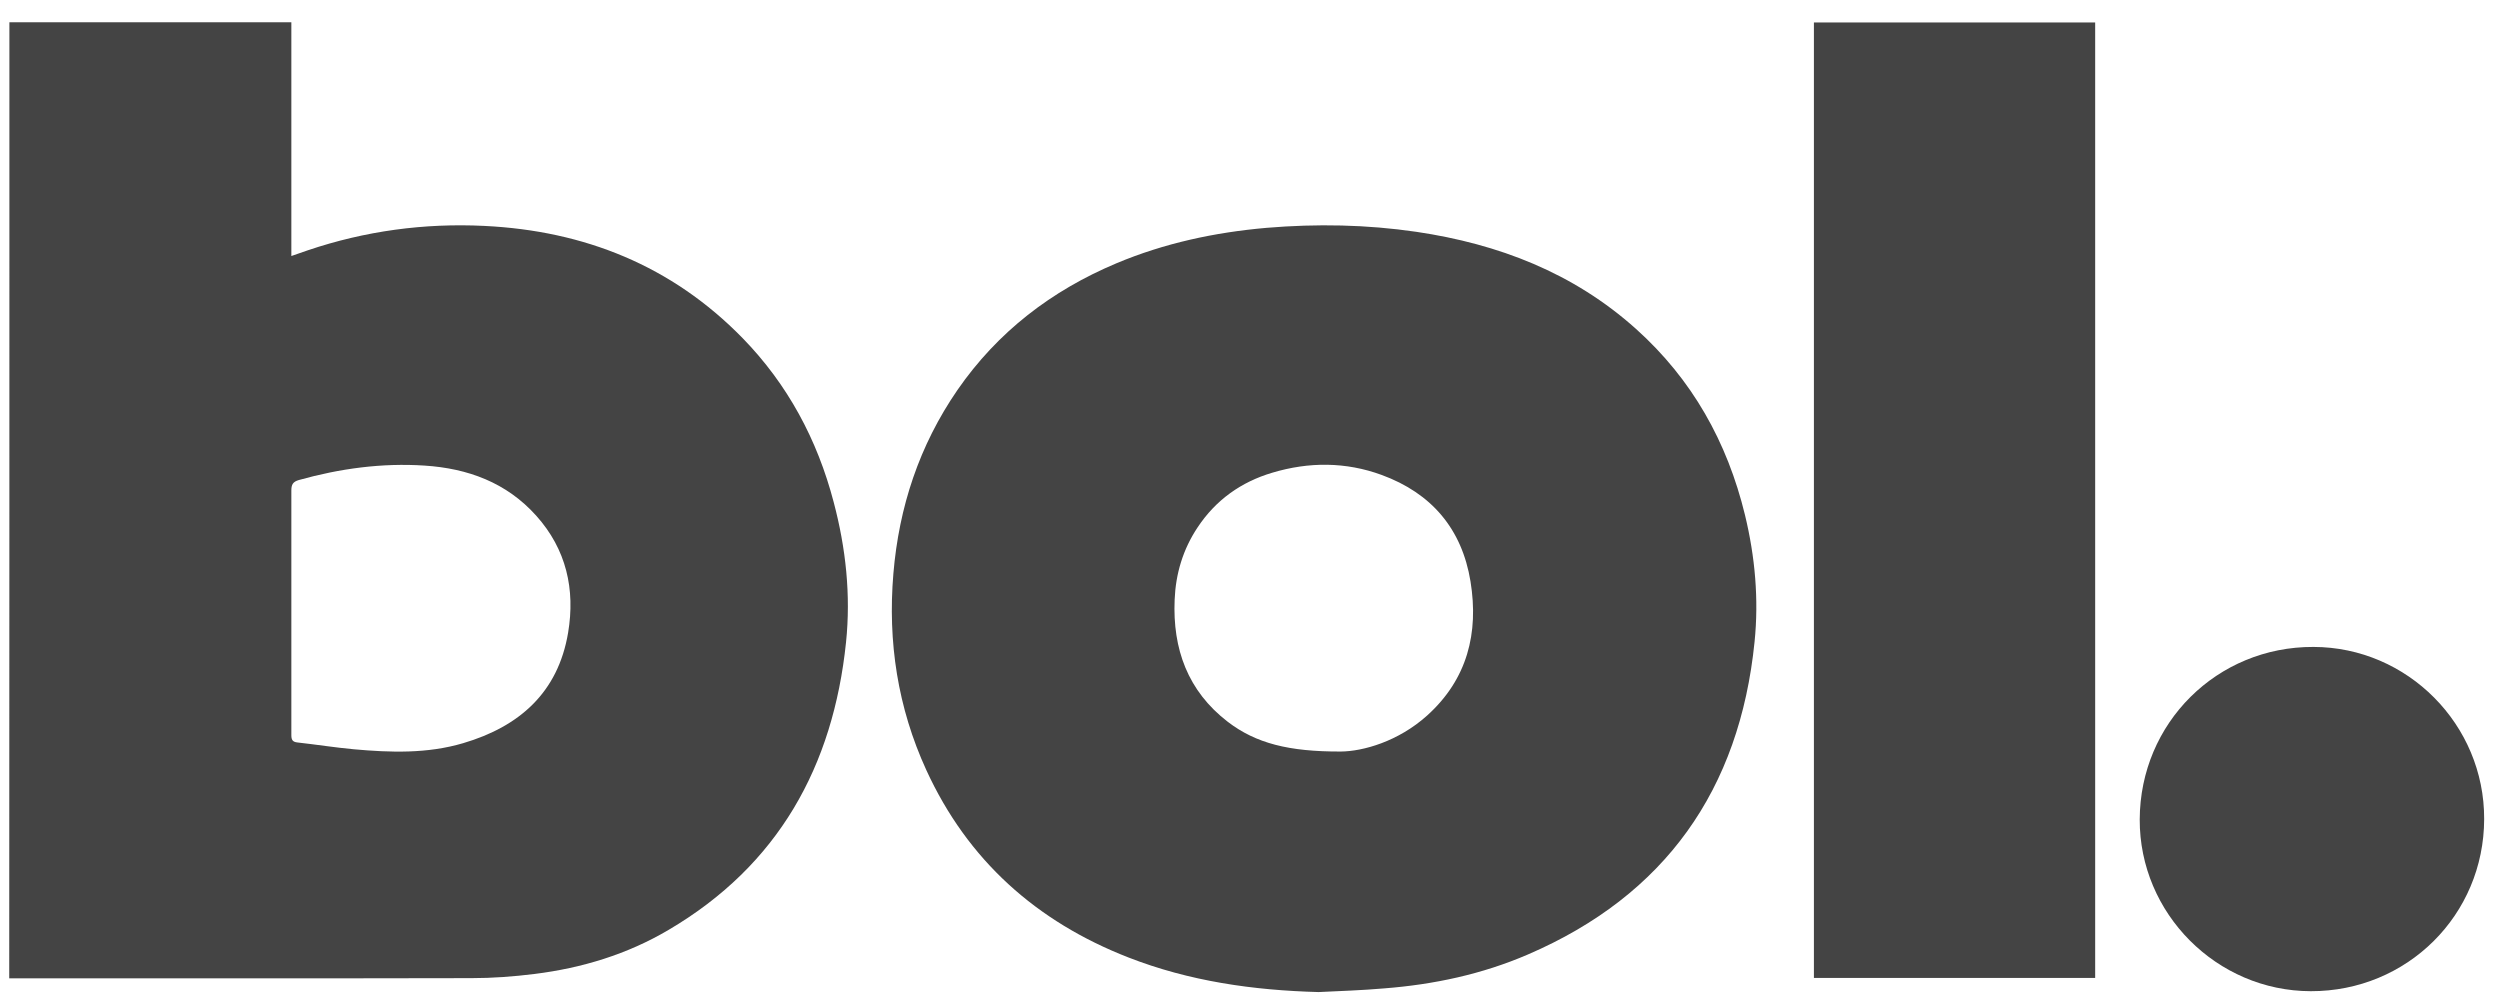
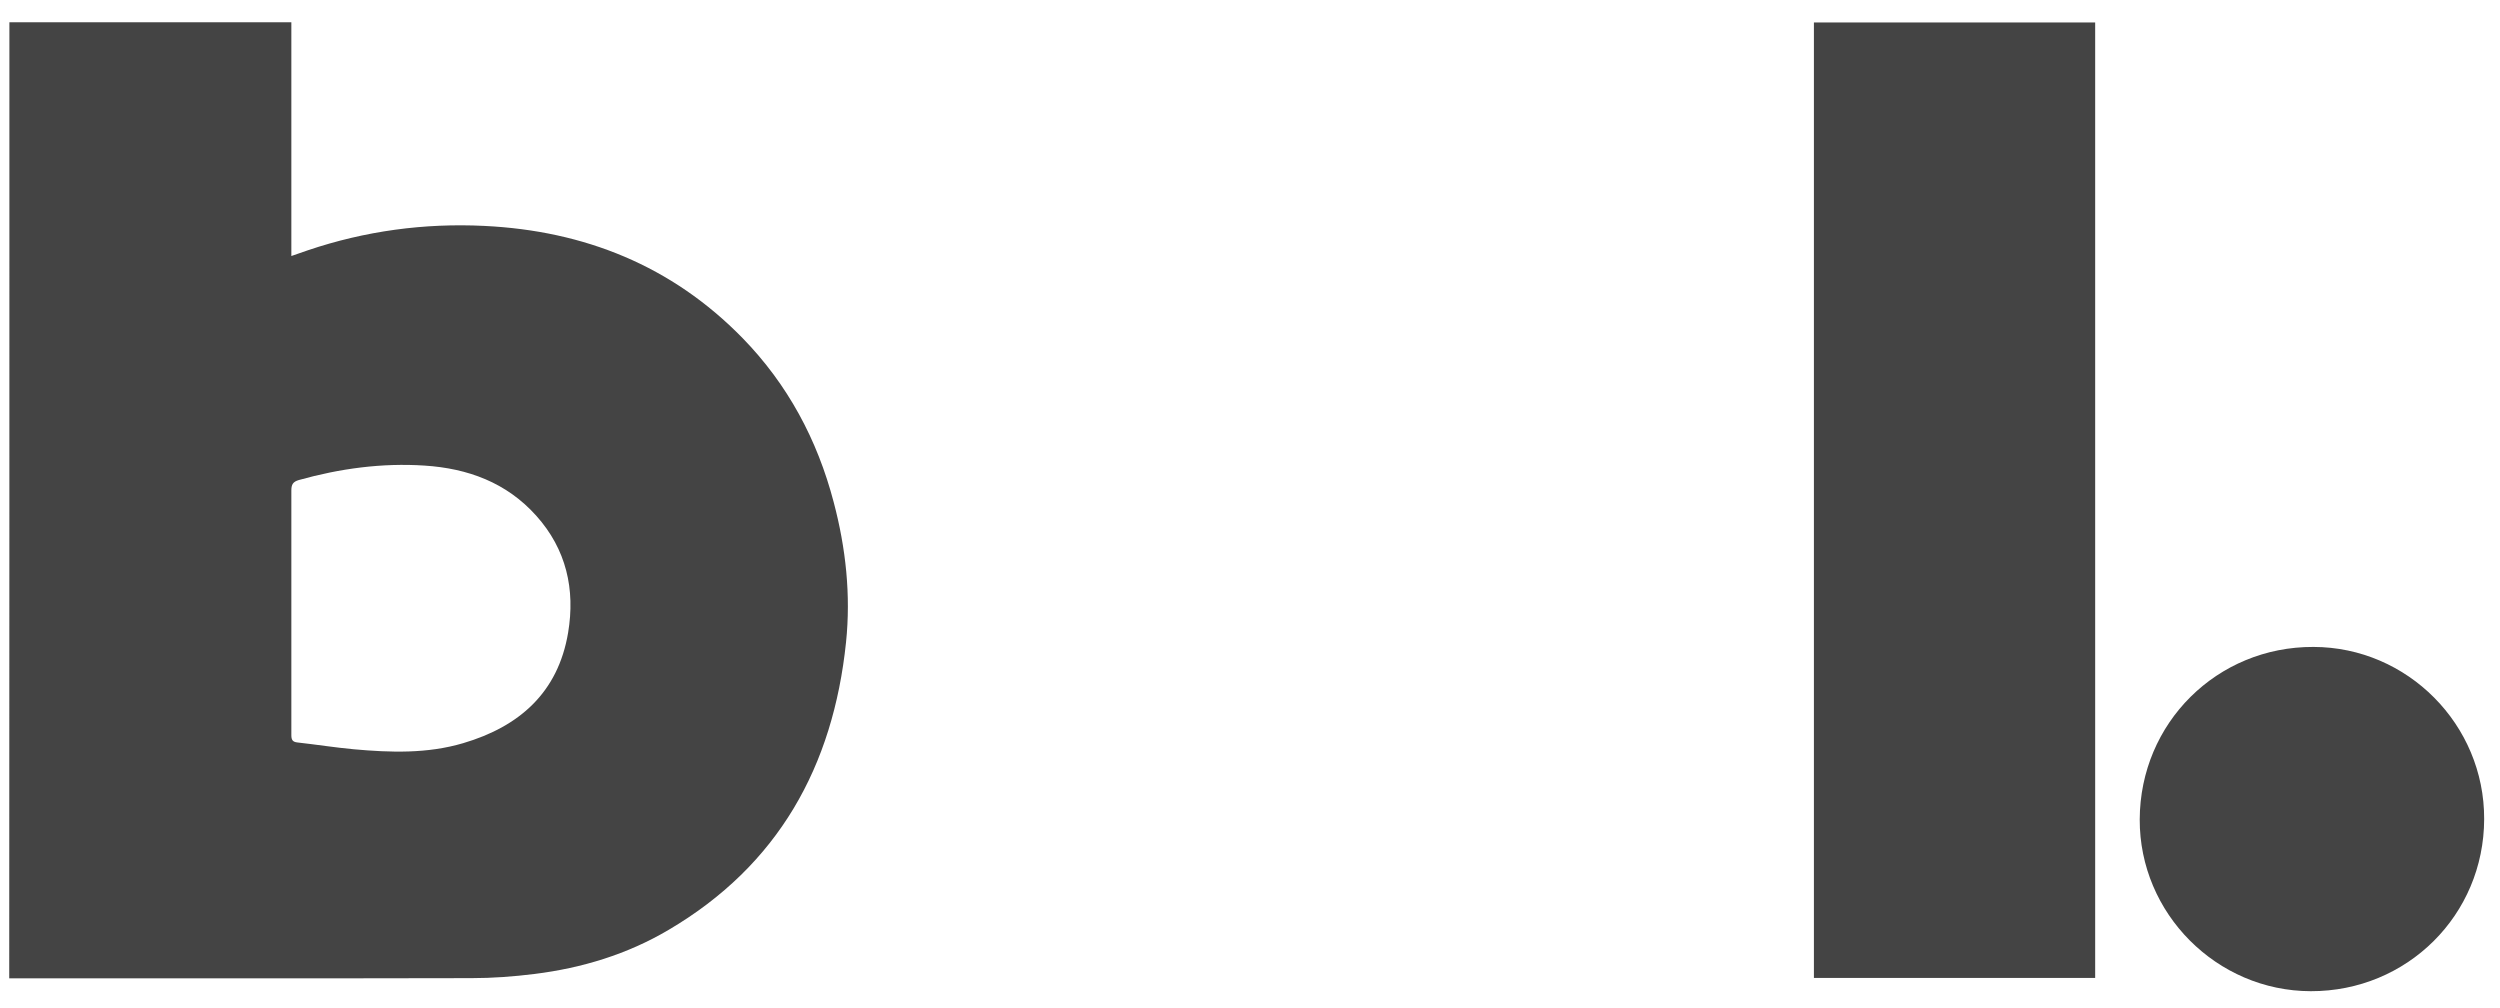
<svg xmlns="http://www.w3.org/2000/svg" version="1.1" id="logo" x="0px" y="0px" viewBox="0 0 1436.4 579.4" style="enable-background:new 0 0 1436.4 579.4;" xml:space="preserve">
  <style type="text/css">
	.st0{fill:#444444;}
</style>
  <path class="st0" d="M5.4,12.8c54.1,0,107.9,0,162,0c0,44.7,0,89.2,0,134.3c3.5-1.2,6.5-2.3,9.5-3.3c32.9-11.1,66.8-15.7,101.4-14  c57.5,2.8,107.8,22.9,148.4,64.5c25.9,26.6,42.9,58.3,52.3,94.2c7,26.4,9.9,53.4,7.1,80.5c-7.4,71.3-38.9,128.2-102,165.3  c-23.7,14-49.7,21.9-77,25.3c-12,1.5-24.1,2.4-36.2,2.4c-87.2,0.2-174.4,0.1-261.6,0.1c-1.2,0-2.5,0-4,0C5.4,378.9,5.4,196,5.4,12.8  z M167.4,351.5c0,23.6,0,47.2,0,70.8c0,2.7,0.6,4,3.6,4.3c10.8,1.2,21.5,2.9,32.3,3.9c21.1,1.9,42.2,2.6,62.8-3.5  c32.2-9.5,54.5-29,60.3-63.4c4.2-25-1-48-18.3-67.3c-17.1-19.1-39.4-27.2-64.2-28.8c-24.5-1.6-48.6,1.7-72.2,8.3  c-3.4,1-4.3,2.6-4.3,6C167.4,305.1,167.4,328.3,167.4,351.5z" />
-   <path class="st0" d="M757.6,570c-37.5-1-74.2-6.2-109.3-19.9c-52.8-20.6-92.3-55.8-116.1-107.7c-16.4-35.8-22.2-73.6-18.9-112.8  c3.2-38.3,14.9-73.7,36.8-105.5c23.1-33.4,54-57.1,91.3-72.8c27.6-11.6,56.6-17.8,86.4-20.4c28.7-2.4,57.4-1.9,86,2.3  c47.2,7,90.2,23.5,126.2,55.8c32.2,28.9,52.4,64.9,62.6,106.9c5.8,24,8,48.4,5.5,72.9c-8.6,84.9-51.3,145.6-130.2,179.6  c-26.4,11.4-54.2,17.3-82.7,19.5C782.5,569,770,569.4,757.6,570z M770.4,431.8c12.6-0.1,33-5.7,49.7-20.8  c23-20.8,29.6-47.3,24.8-76.9c-4.9-30.2-22.4-50.7-51-61.2c-20.7-7.6-41.9-7.6-62.9-1.3c-17.9,5.3-32.5,15.7-42.9,31.4  c-8.4,12.6-12.6,26.6-13.2,41.6c-1.2,28.2,7.5,52.4,30.5,70.1C721.6,427.1,740.5,431.9,770.4,431.8z" />
  <path class="st0" d="M1203.8,561.9c-54,0-107.7,0-161.6,0c0-183,0-365.8,0-549c53.7,0,107.5,0,161.6,0  C1203.8,195.7,1203.8,378.6,1203.8,561.9z" />
-   <path class="st0" d="M1427.3,470.6c-0.1,55.2-44.3,99-99.6,98.9c-54.1-0.1-98.5-44.7-98.3-98.7c0.2-55.4,44.4-99.3,99.8-99.1  C1383.3,371.8,1427.5,416.4,1427.3,470.6z" />
+   <path class="st0" d="M1427.3,470.6c-0.1,55.2-44.3,99-99.6,98.9c-54.1-0.1-98.5-44.7-98.3-98.7c0.2-55.4,44.4-99.3,99.8-99.1  C1383.3,371.8,1427.5,416.4,1427.3,470.6" />
</svg>